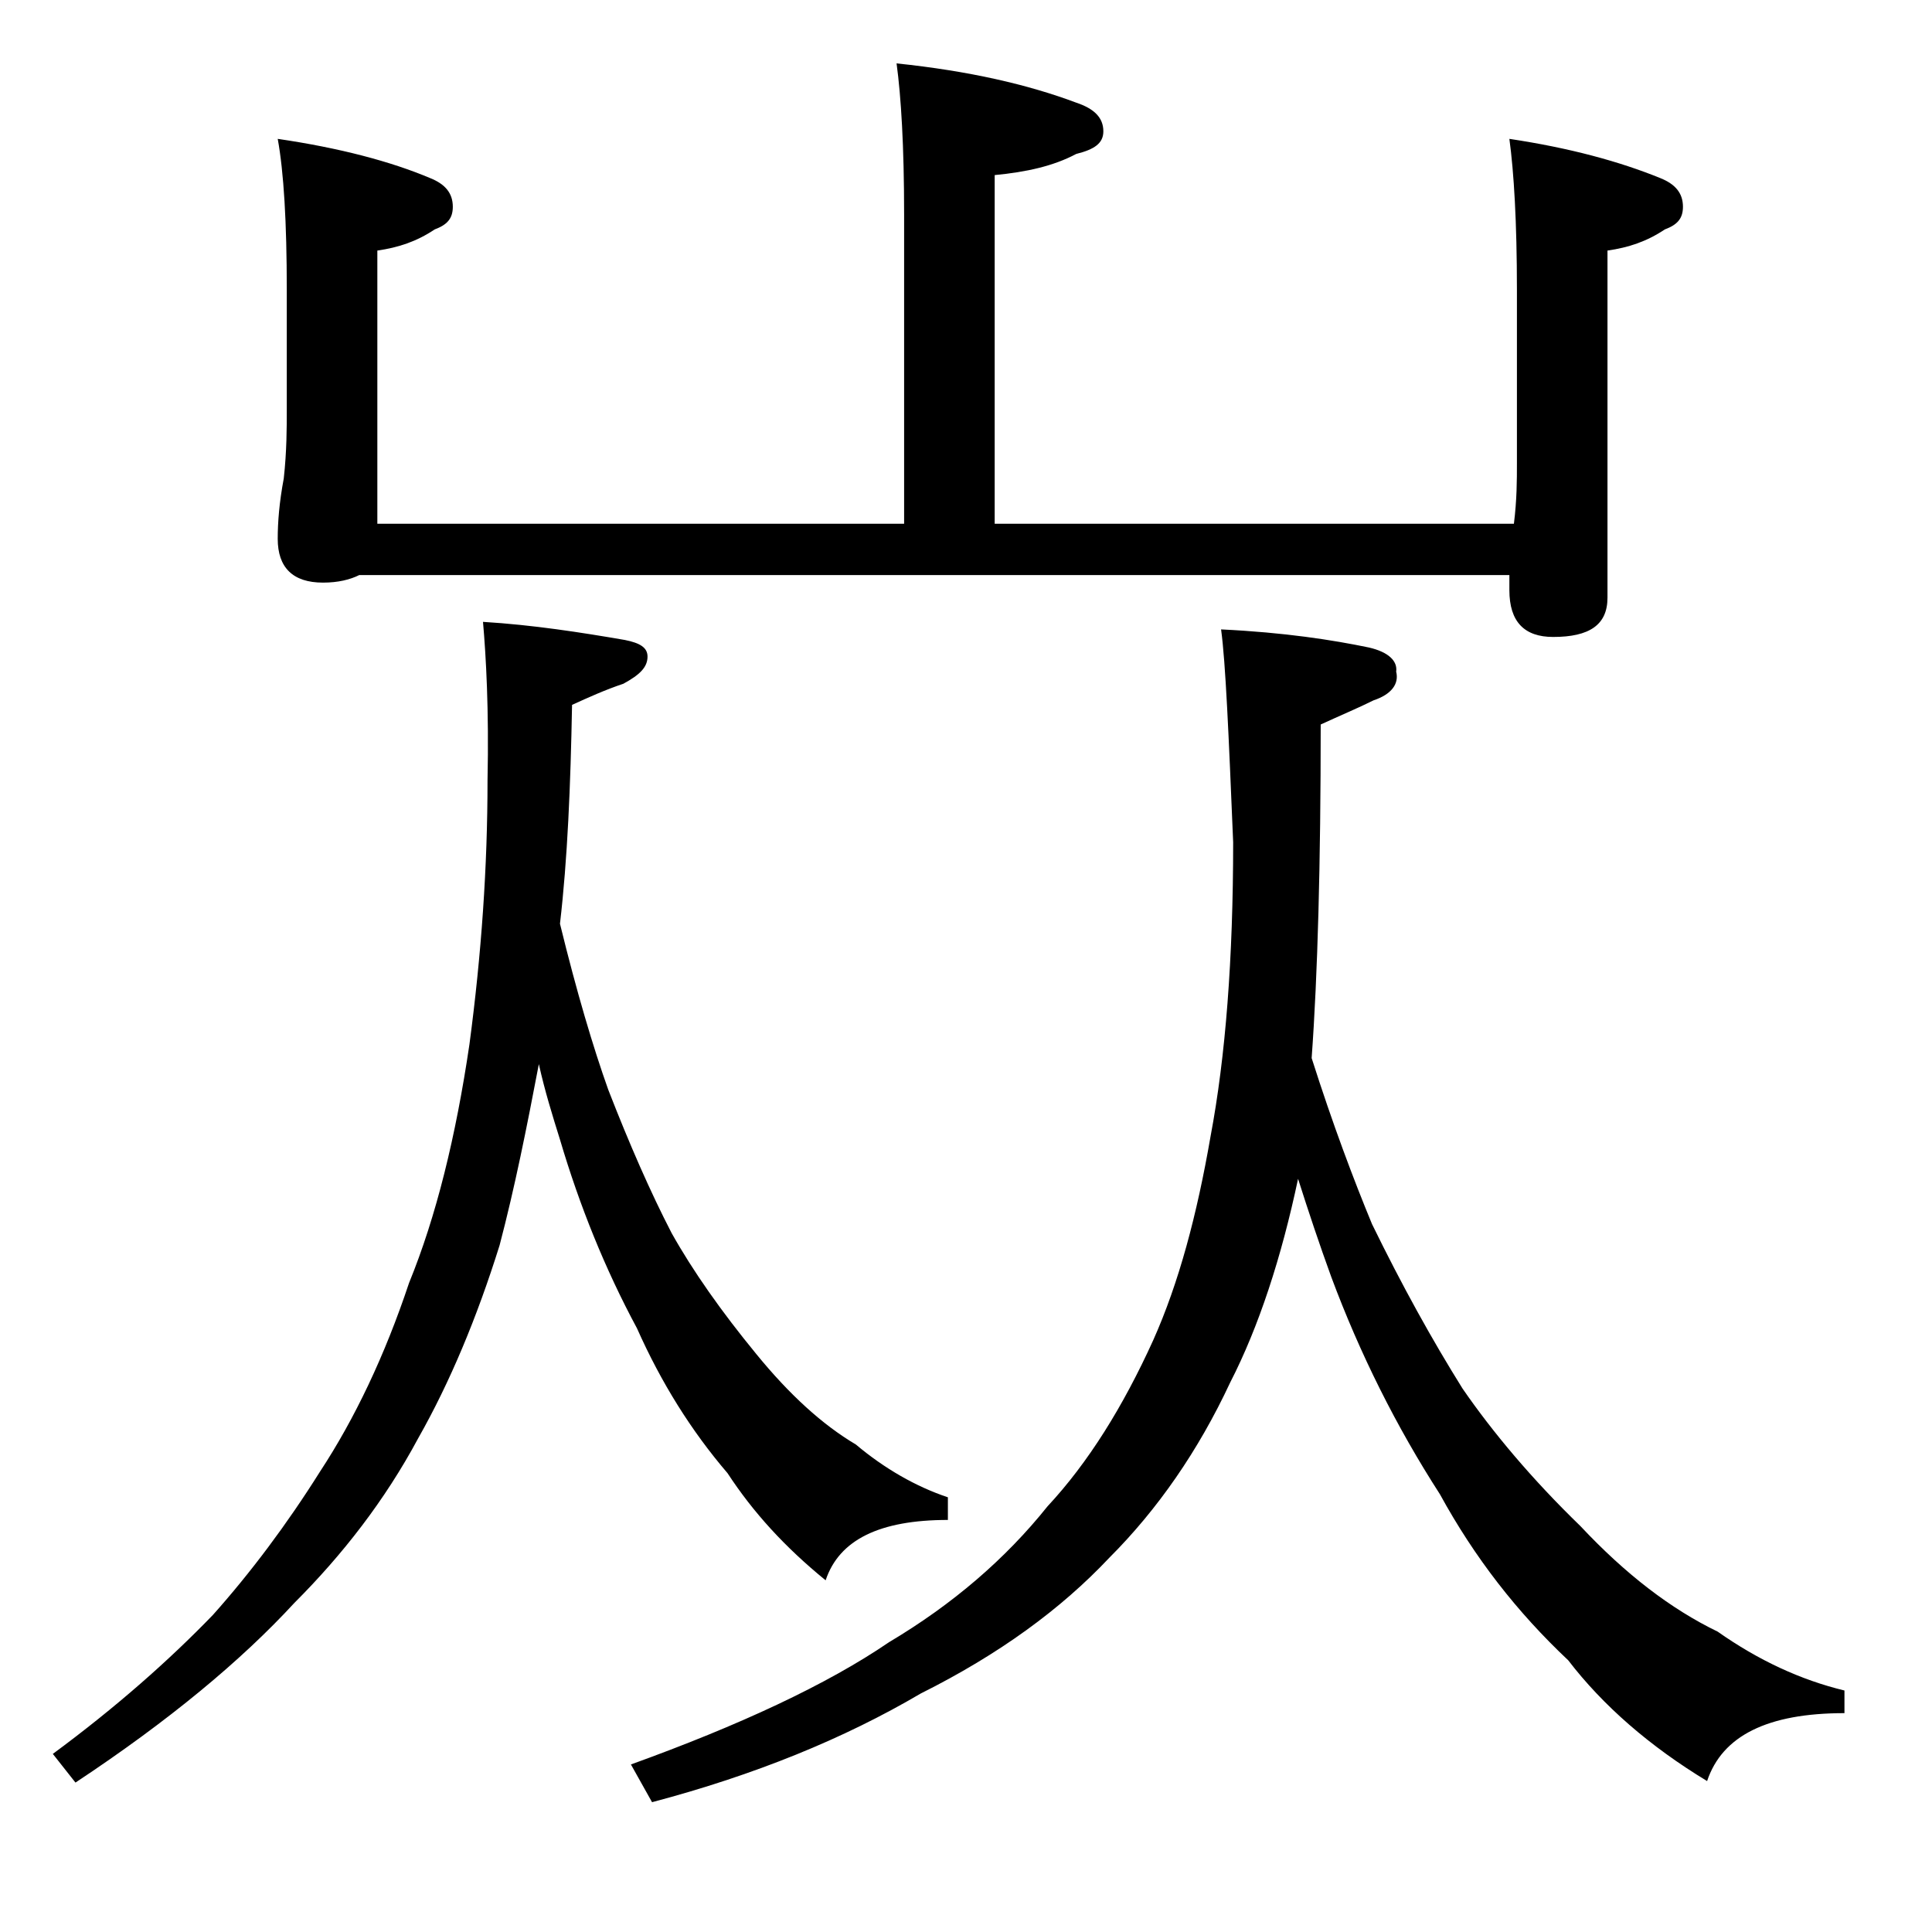
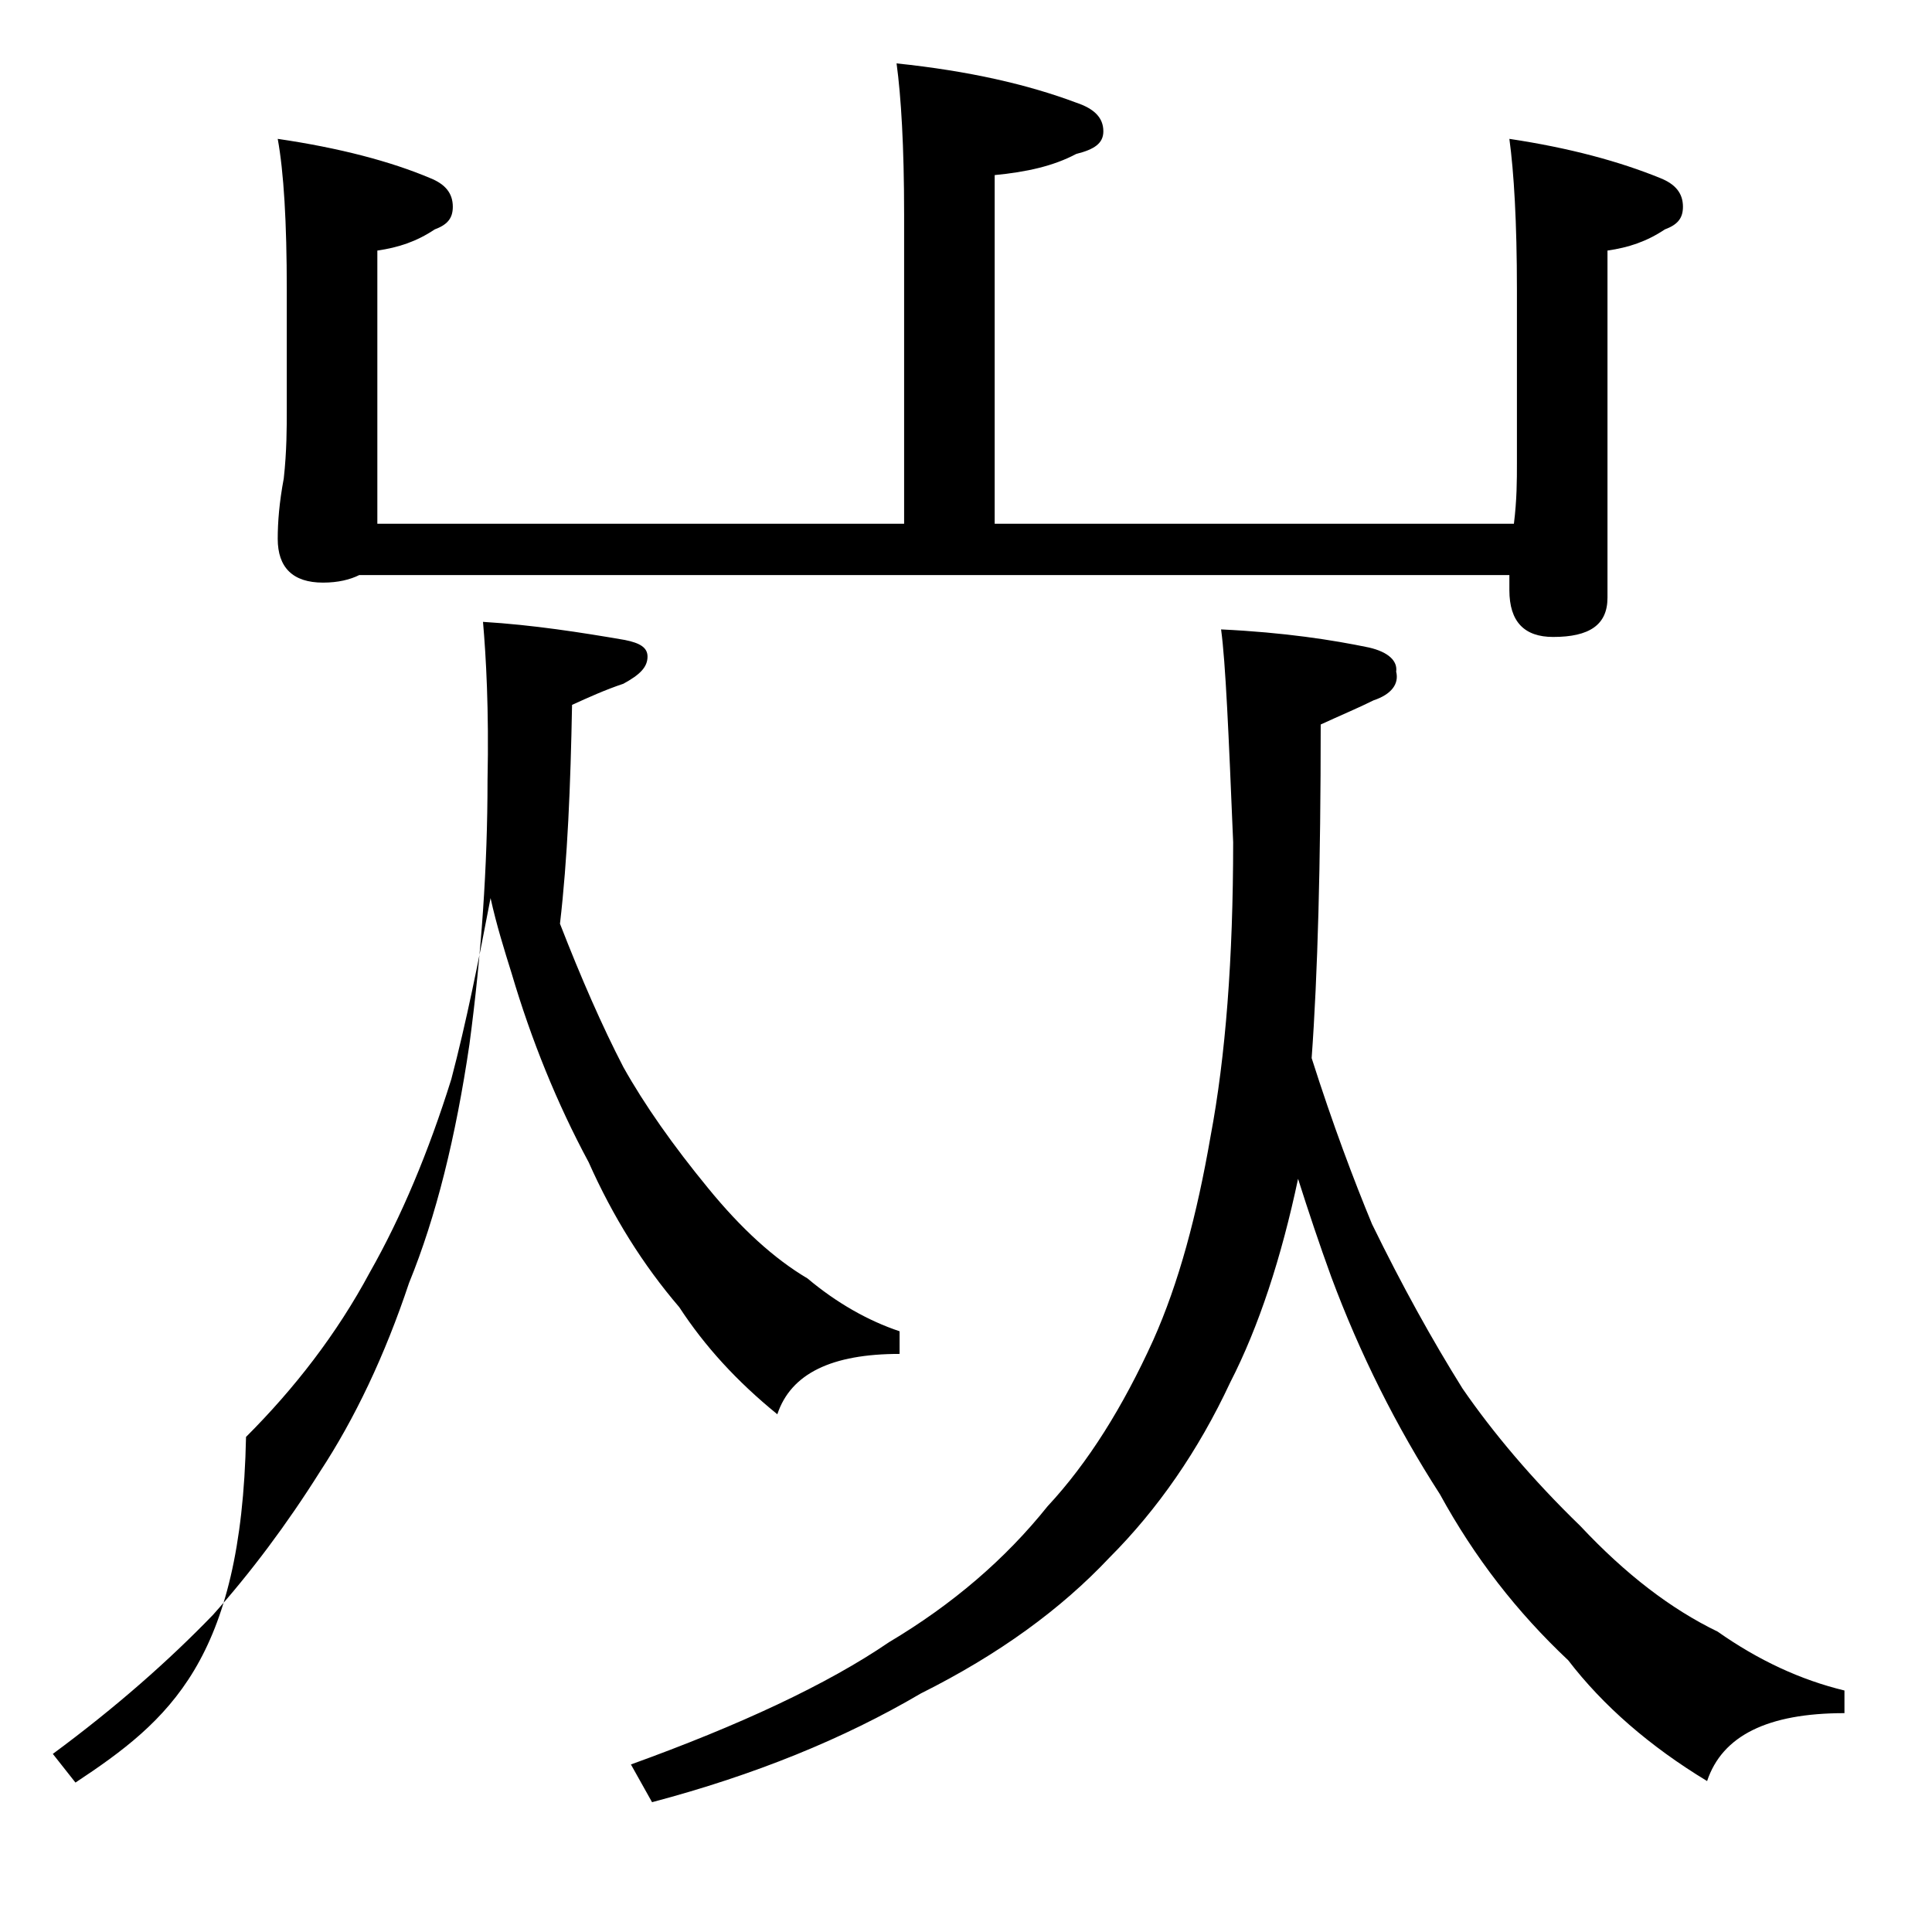
<svg xmlns="http://www.w3.org/2000/svg" version="1.1" id="Layer_1" x="0px" y="0px" viewBox="0 0 128 128" enable-background="new 0 0 128 128" xml:space="preserve">
-   <path d="M32,41.2c3.3,0.2,6.5,0.7,9.4,1.2c1,0.2,1.5,0.5,1.5,1.1c0,0.7-0.5,1.2-1.6,1.8c-1.2,0.4-2.3,0.9-3.4,1.4  c-0.1,5.4-0.3,10.2-0.8,14.5c1.1,4.5,2.2,8.2,3.2,11c1.4,3.6,2.8,6.8,4.2,9.5c1.4,2.5,3.3,5.2,5.6,8c2.2,2.7,4.4,4.7,6.6,6  c1.9,1.6,4,2.8,6.1,3.5v1.5c-4.5,0-7.2,1.3-8.1,4c-2.7-2.2-4.8-4.5-6.5-7.1c-2.4-2.8-4.4-6-6-9.6c-2.1-3.9-3.8-8.1-5.1-12.5  c-0.5-1.6-1-3.2-1.4-5c-0.8,4.2-1.6,8.2-2.6,12c-1.5,4.8-3.3,9.1-5.4,12.8c-2.2,4.1-5,7.7-8.2,10.9C16,110,11.2,114,5,118.1  l-1.5-1.9c4.2-3.1,7.7-6.2,10.6-9.2c2.5-2.8,4.9-6,7.1-9.5c2.3-3.5,4.3-7.7,5.9-12.5c1.8-4.4,3.1-9.7,4-15.8  c0.8-6,1.2-11.8,1.2-17.5C32.4,47,32.2,43.5,32,41.2z M59.4,4.2c4.8,0.5,8.7,1.4,11.9,2.6c1.2,0.4,1.8,1,1.8,1.9  c0,0.8-0.6,1.2-1.8,1.5c-1.5,0.8-3.3,1.2-5.4,1.4v23.1h34.4c0.2-1.6,0.2-2.9,0.2-4V19.2c0-4.5-0.2-7.8-0.5-10c4,0.6,7.3,1.5,10,2.6  c1,0.4,1.5,1,1.5,1.9c0,0.8-0.4,1.2-1.2,1.5c-1.2,0.8-2.4,1.2-3.8,1.4v23c0,1.8-1.2,2.6-3.6,2.6c-1.9,0-2.9-1-2.9-3.1v-1H23.8  c-0.6,0.3-1.4,0.5-2.4,0.5c-2,0-3-1-3-2.9c0-1.1,0.1-2.4,0.4-4c0.2-1.8,0.2-3.4,0.2-4.6v-7.9c0-4.5-0.2-7.8-0.6-10  c4.1,0.6,7.5,1.5,10.1,2.6c1,0.4,1.5,1,1.5,1.9c0,0.8-0.4,1.2-1.2,1.5c-1.2,0.8-2.4,1.2-3.8,1.4v18.1h34.9V14.2  C59.9,9.7,59.7,6.4,59.4,4.2z M80.9,41.7c4.2,0.2,7.4,0.7,9.8,1.2c1.3,0.3,1.9,0.9,1.8,1.6c0.2,0.8-0.3,1.5-1.5,1.9  c-1,0.5-2.2,1-3.5,1.6c0,9.2-0.2,16.6-0.6,22.1c1.4,4.4,2.8,8.1,4,11c2,4.1,4,7.7,6,10.9c2,2.9,4.6,6,7.8,9.1c3,3.2,6,5.5,9.1,7  c2.7,1.9,5.5,3.2,8.4,3.9v1.5c-5.1,0-8.1,1.5-9.1,4.5c-3.8-2.3-6.9-5-9.2-8c-3.4-3.2-6.2-6.8-8.5-11c-2.9-4.5-5.3-9.3-7.2-14.4  c-0.8-2.2-1.5-4.3-2.2-6.5c-1.1,5.2-2.6,9.8-4.5,13.5c-2.1,4.5-4.8,8.4-8,11.6c-3.2,3.4-7.3,6.4-12.5,9c-5.1,3-11,5.4-17.8,7.2  l-1.4-2.5c7.2-2.6,13-5.3,17.1-8.1c4.2-2.5,7.7-5.5,10.5-9c2.7-2.9,5-6.6,7-11c1.7-3.8,2.9-8.3,3.8-13.5c1-5.3,1.5-11.8,1.5-19.5  C81.4,48.6,81.2,43.9,80.9,41.7z" />
+   <path d="M32,41.2c3.3,0.2,6.5,0.7,9.4,1.2c1,0.2,1.5,0.5,1.5,1.1c0,0.7-0.5,1.2-1.6,1.8c-1.2,0.4-2.3,0.9-3.4,1.4  c-0.1,5.4-0.3,10.2-0.8,14.5c1.4,3.6,2.8,6.8,4.2,9.5c1.4,2.5,3.3,5.2,5.6,8c2.2,2.7,4.4,4.7,6.6,6  c1.9,1.6,4,2.8,6.1,3.5v1.5c-4.5,0-7.2,1.3-8.1,4c-2.7-2.2-4.8-4.5-6.5-7.1c-2.4-2.8-4.4-6-6-9.6c-2.1-3.9-3.8-8.1-5.1-12.5  c-0.5-1.6-1-3.2-1.4-5c-0.8,4.2-1.6,8.2-2.6,12c-1.5,4.8-3.3,9.1-5.4,12.8c-2.2,4.1-5,7.7-8.2,10.9C16,110,11.2,114,5,118.1  l-1.5-1.9c4.2-3.1,7.7-6.2,10.6-9.2c2.5-2.8,4.9-6,7.1-9.5c2.3-3.5,4.3-7.7,5.9-12.5c1.8-4.4,3.1-9.7,4-15.8  c0.8-6,1.2-11.8,1.2-17.5C32.4,47,32.2,43.5,32,41.2z M59.4,4.2c4.8,0.5,8.7,1.4,11.9,2.6c1.2,0.4,1.8,1,1.8,1.9  c0,0.8-0.6,1.2-1.8,1.5c-1.5,0.8-3.3,1.2-5.4,1.4v23.1h34.4c0.2-1.6,0.2-2.9,0.2-4V19.2c0-4.5-0.2-7.8-0.5-10c4,0.6,7.3,1.5,10,2.6  c1,0.4,1.5,1,1.5,1.9c0,0.8-0.4,1.2-1.2,1.5c-1.2,0.8-2.4,1.2-3.8,1.4v23c0,1.8-1.2,2.6-3.6,2.6c-1.9,0-2.9-1-2.9-3.1v-1H23.8  c-0.6,0.3-1.4,0.5-2.4,0.5c-2,0-3-1-3-2.9c0-1.1,0.1-2.4,0.4-4c0.2-1.8,0.2-3.4,0.2-4.6v-7.9c0-4.5-0.2-7.8-0.6-10  c4.1,0.6,7.5,1.5,10.1,2.6c1,0.4,1.5,1,1.5,1.9c0,0.8-0.4,1.2-1.2,1.5c-1.2,0.8-2.4,1.2-3.8,1.4v18.1h34.9V14.2  C59.9,9.7,59.7,6.4,59.4,4.2z M80.9,41.7c4.2,0.2,7.4,0.7,9.8,1.2c1.3,0.3,1.9,0.9,1.8,1.6c0.2,0.8-0.3,1.5-1.5,1.9  c-1,0.5-2.2,1-3.5,1.6c0,9.2-0.2,16.6-0.6,22.1c1.4,4.4,2.8,8.1,4,11c2,4.1,4,7.7,6,10.9c2,2.9,4.6,6,7.8,9.1c3,3.2,6,5.5,9.1,7  c2.7,1.9,5.5,3.2,8.4,3.9v1.5c-5.1,0-8.1,1.5-9.1,4.5c-3.8-2.3-6.9-5-9.2-8c-3.4-3.2-6.2-6.8-8.5-11c-2.9-4.5-5.3-9.3-7.2-14.4  c-0.8-2.2-1.5-4.3-2.2-6.5c-1.1,5.2-2.6,9.8-4.5,13.5c-2.1,4.5-4.8,8.4-8,11.6c-3.2,3.4-7.3,6.4-12.5,9c-5.1,3-11,5.4-17.8,7.2  l-1.4-2.5c7.2-2.6,13-5.3,17.1-8.1c4.2-2.5,7.7-5.5,10.5-9c2.7-2.9,5-6.6,7-11c1.7-3.8,2.9-8.3,3.8-13.5c1-5.3,1.5-11.8,1.5-19.5  C81.4,48.6,81.2,43.9,80.9,41.7z" />
</svg>